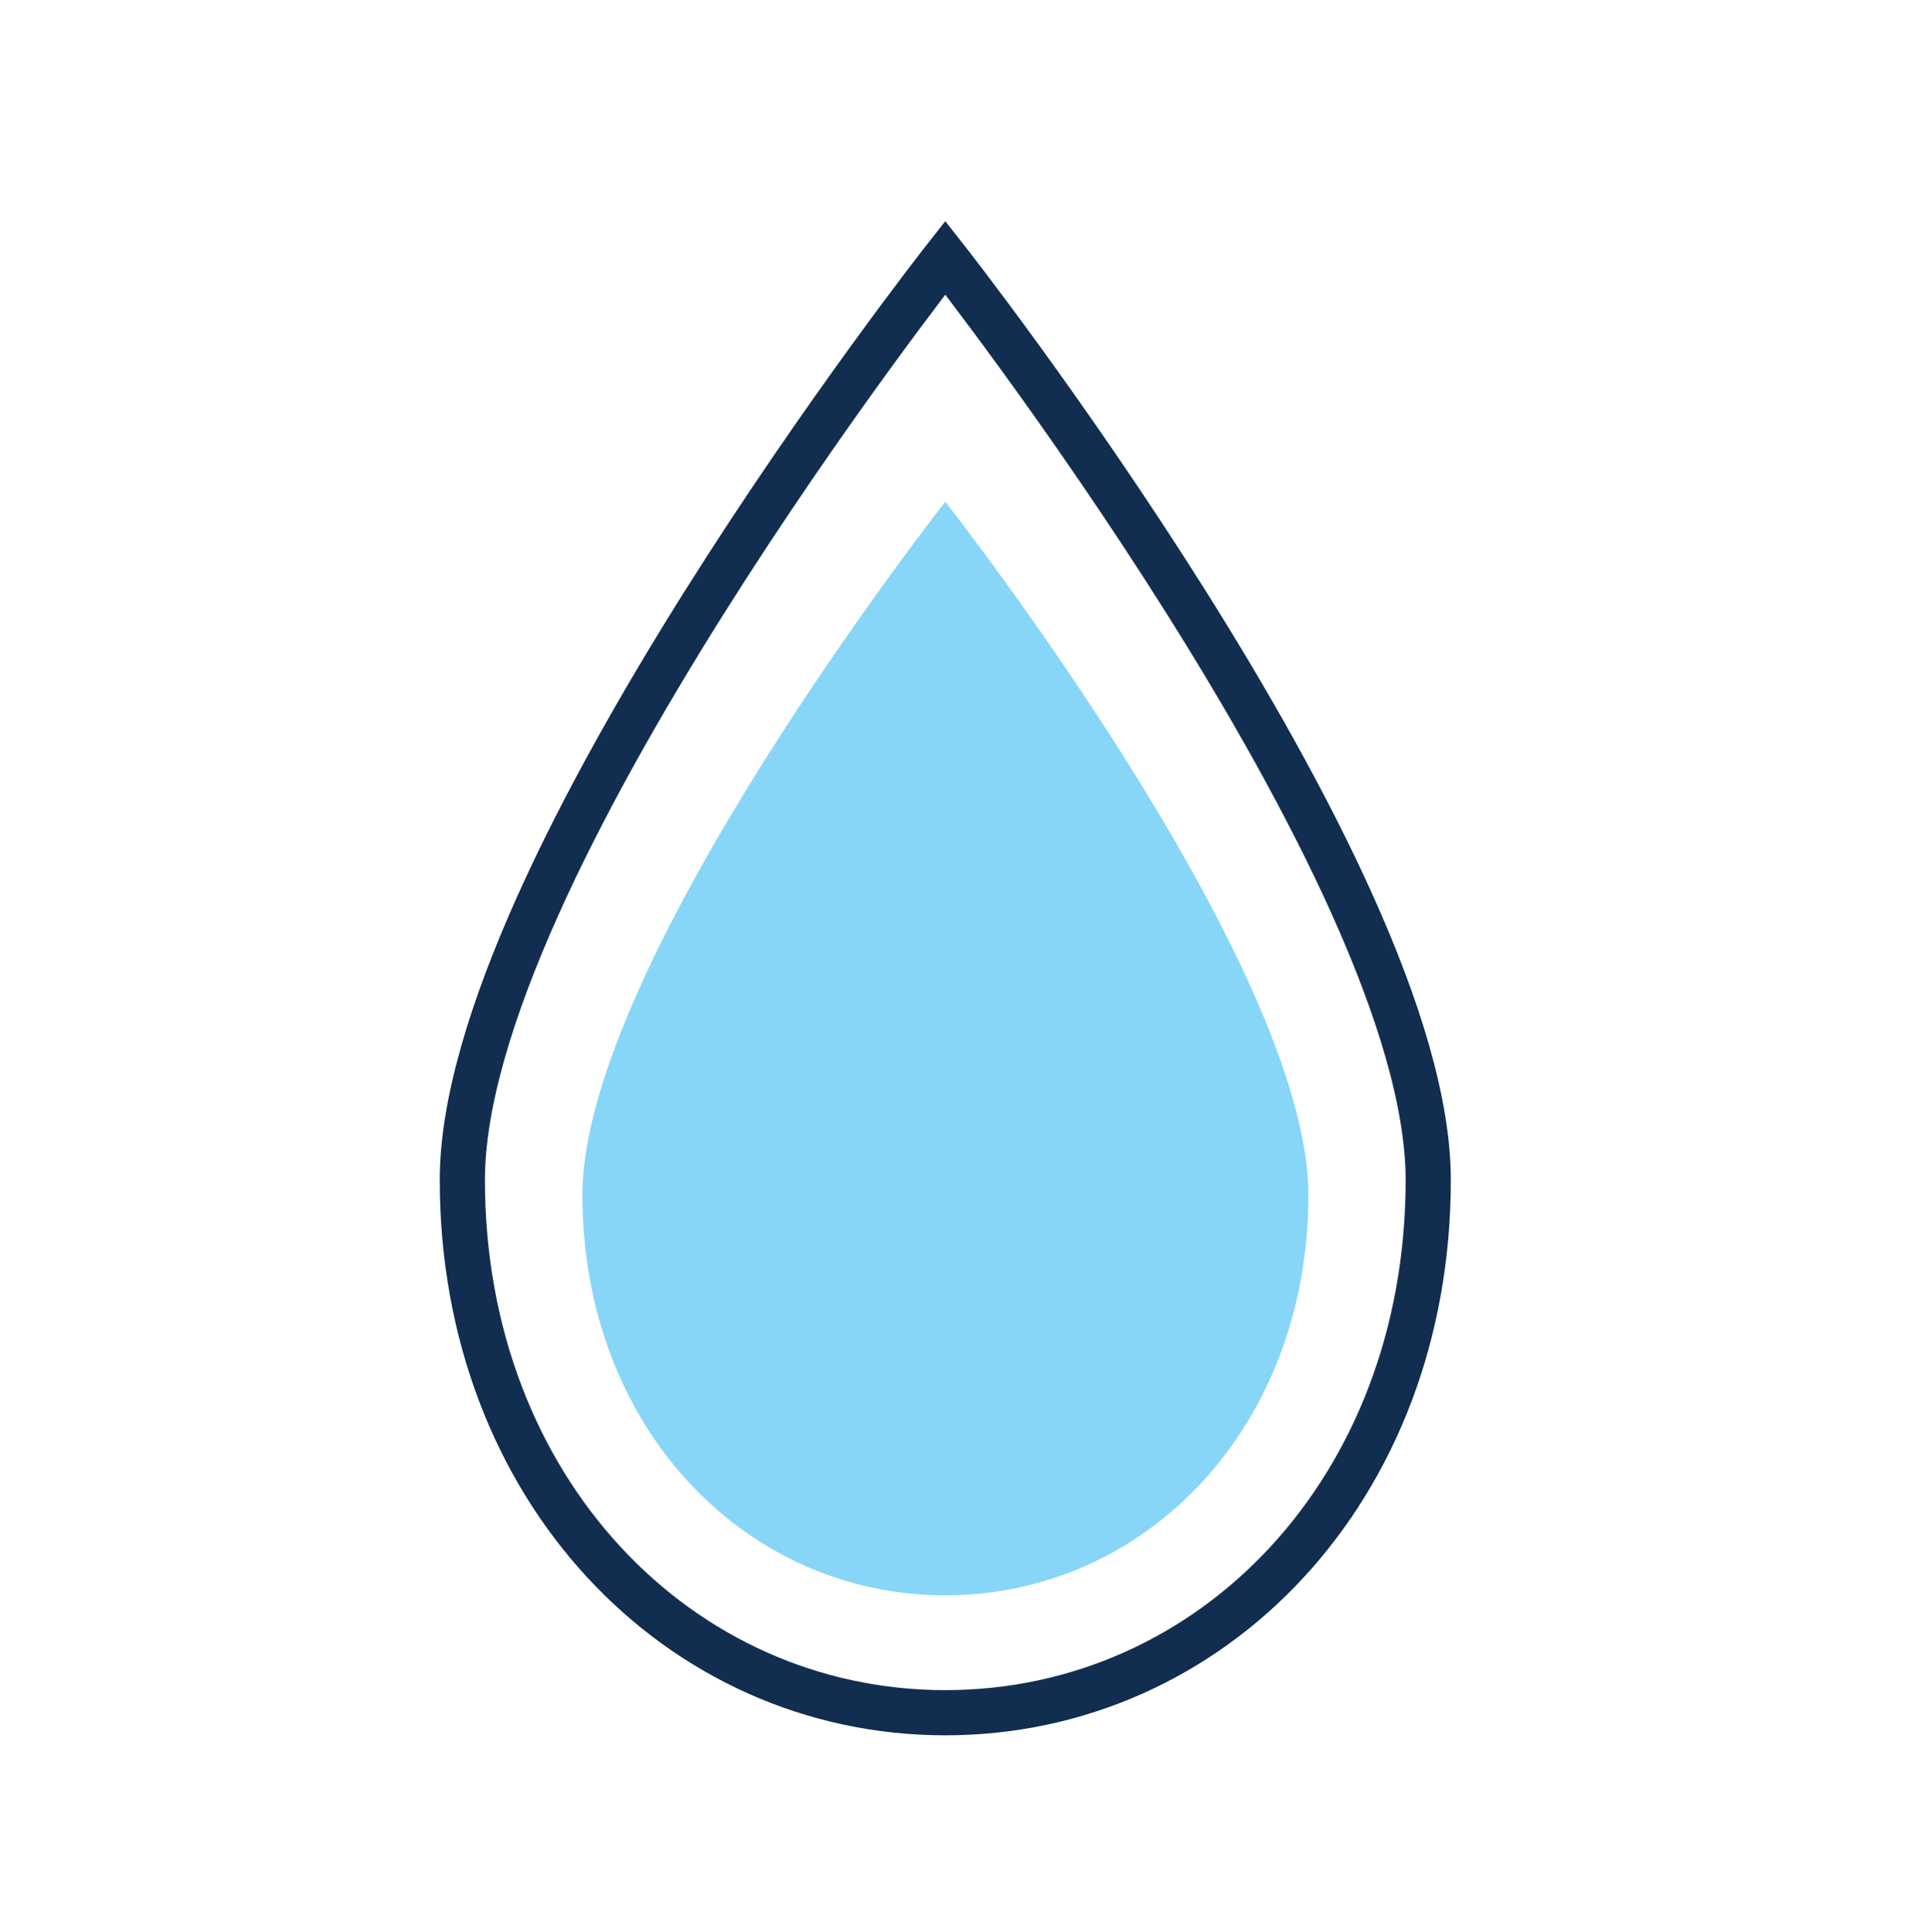
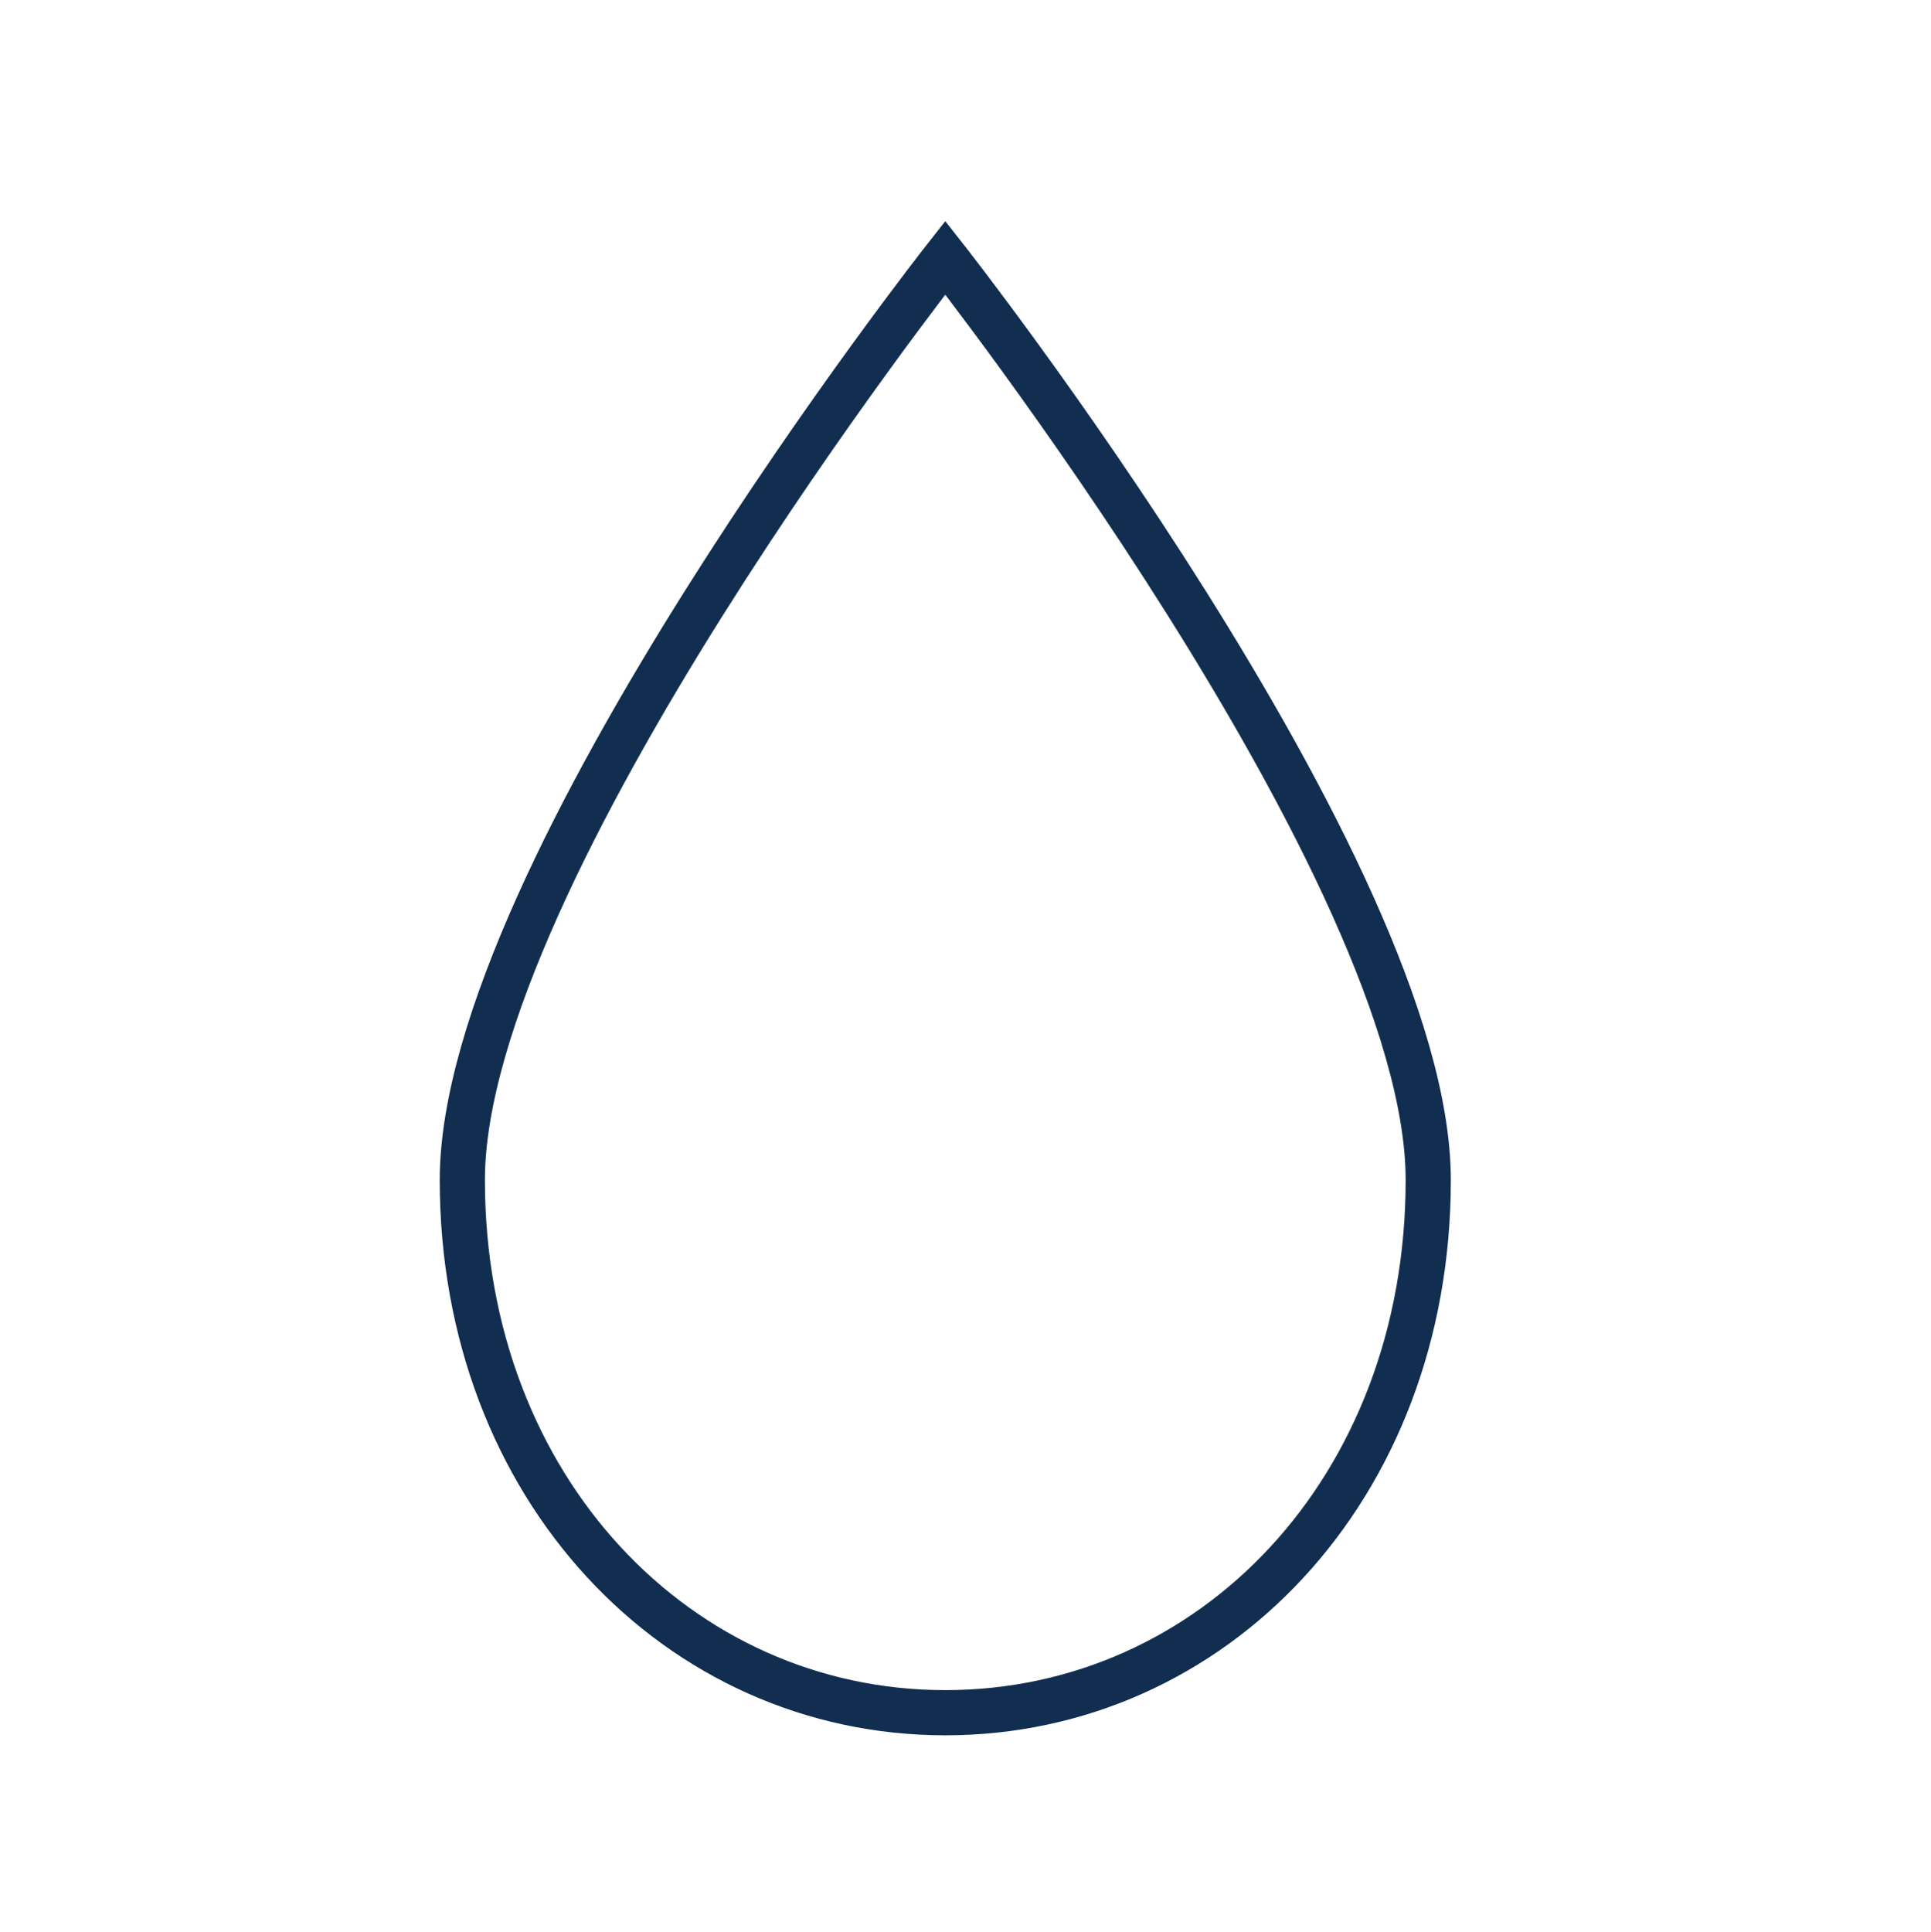
<svg xmlns="http://www.w3.org/2000/svg" id="Layer_1" data-name="Layer 1" viewBox="0 0 93.6 93.64">
  <defs>
    <style>.cls-1{fill:none;stroke:#112e50;stroke-miterlimit:10;stroke-width:2.19px;}.cls-2{fill:#88d6f7;}</style>
  </defs>
  <title>Artboard 1 copy 2</title>
  <path class="cls-1" d="M69.23,57.19c0,15-10.48,25.82-23.41,25.82S22.41,72.14,22.41,57.19s23.41-44.7,23.41-44.7S69.23,42.24,69.23,57.19Z" />
-   <path class="cls-2" d="M63.42,57.92c0,11.24-7.88,19.4-17.6,19.4s-17.59-8.16-17.59-19.4,17.59-33.6,17.59-33.6S63.42,46.68,63.42,57.92Z" />
</svg>